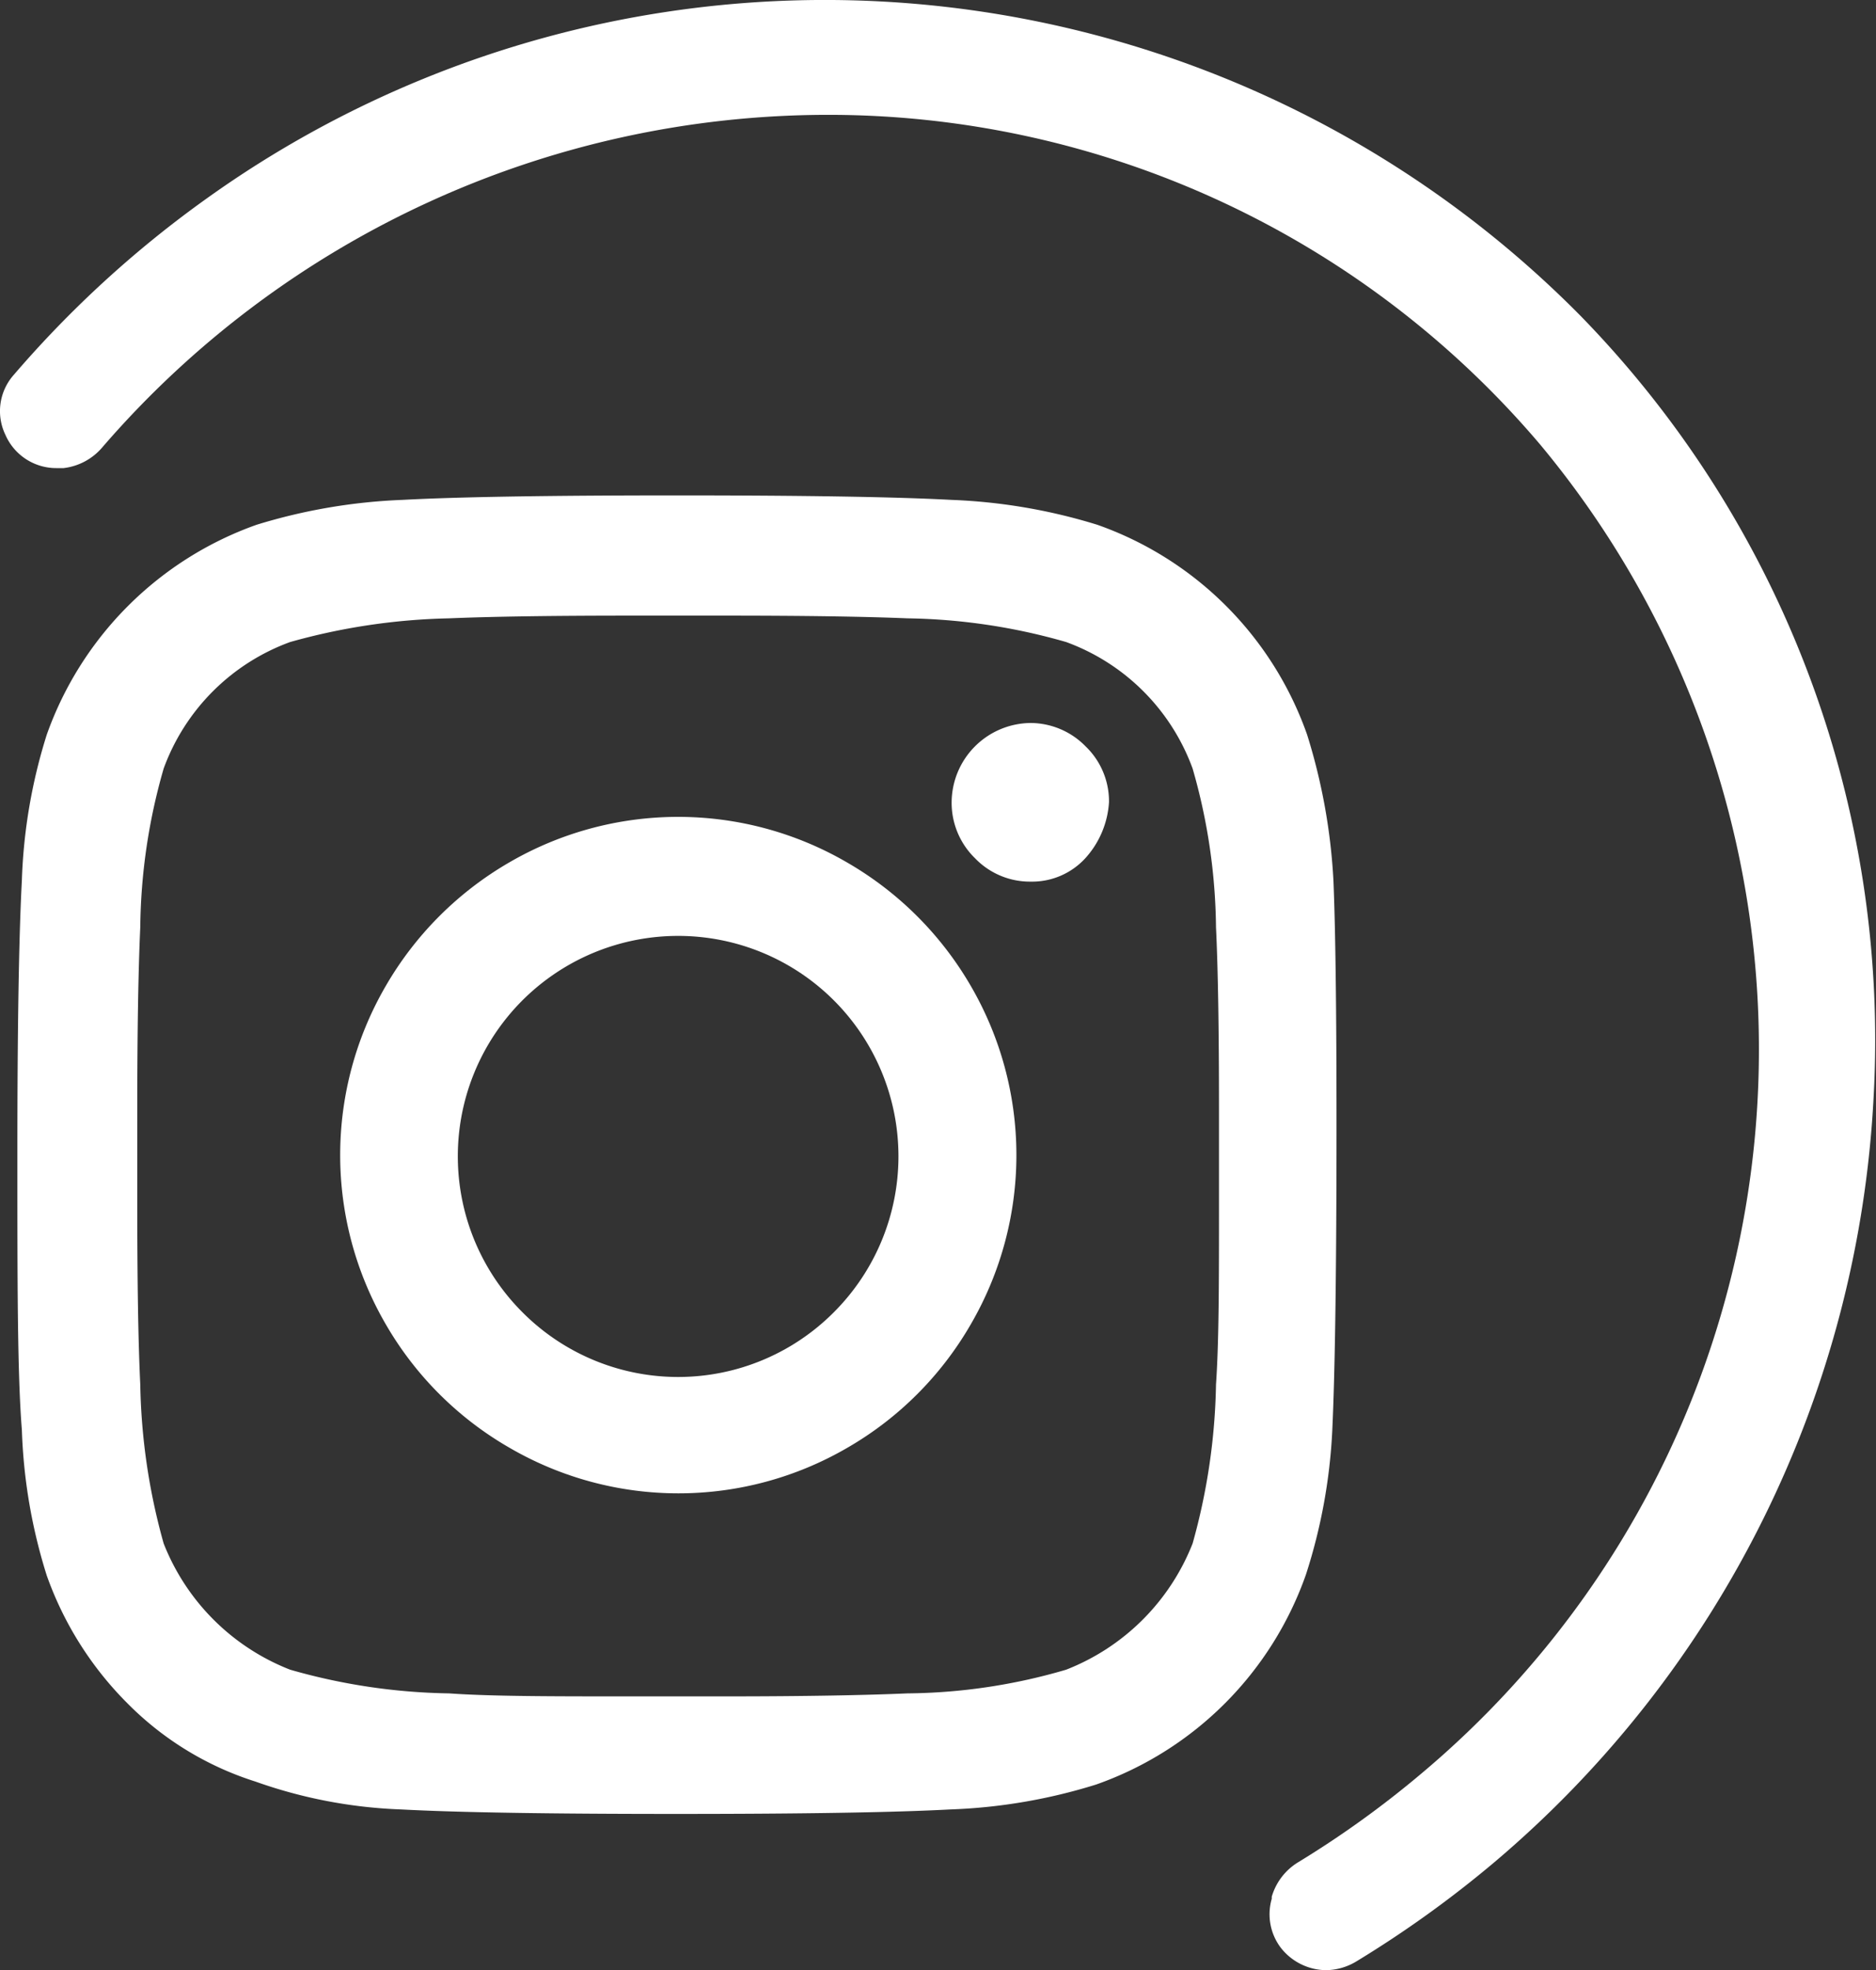
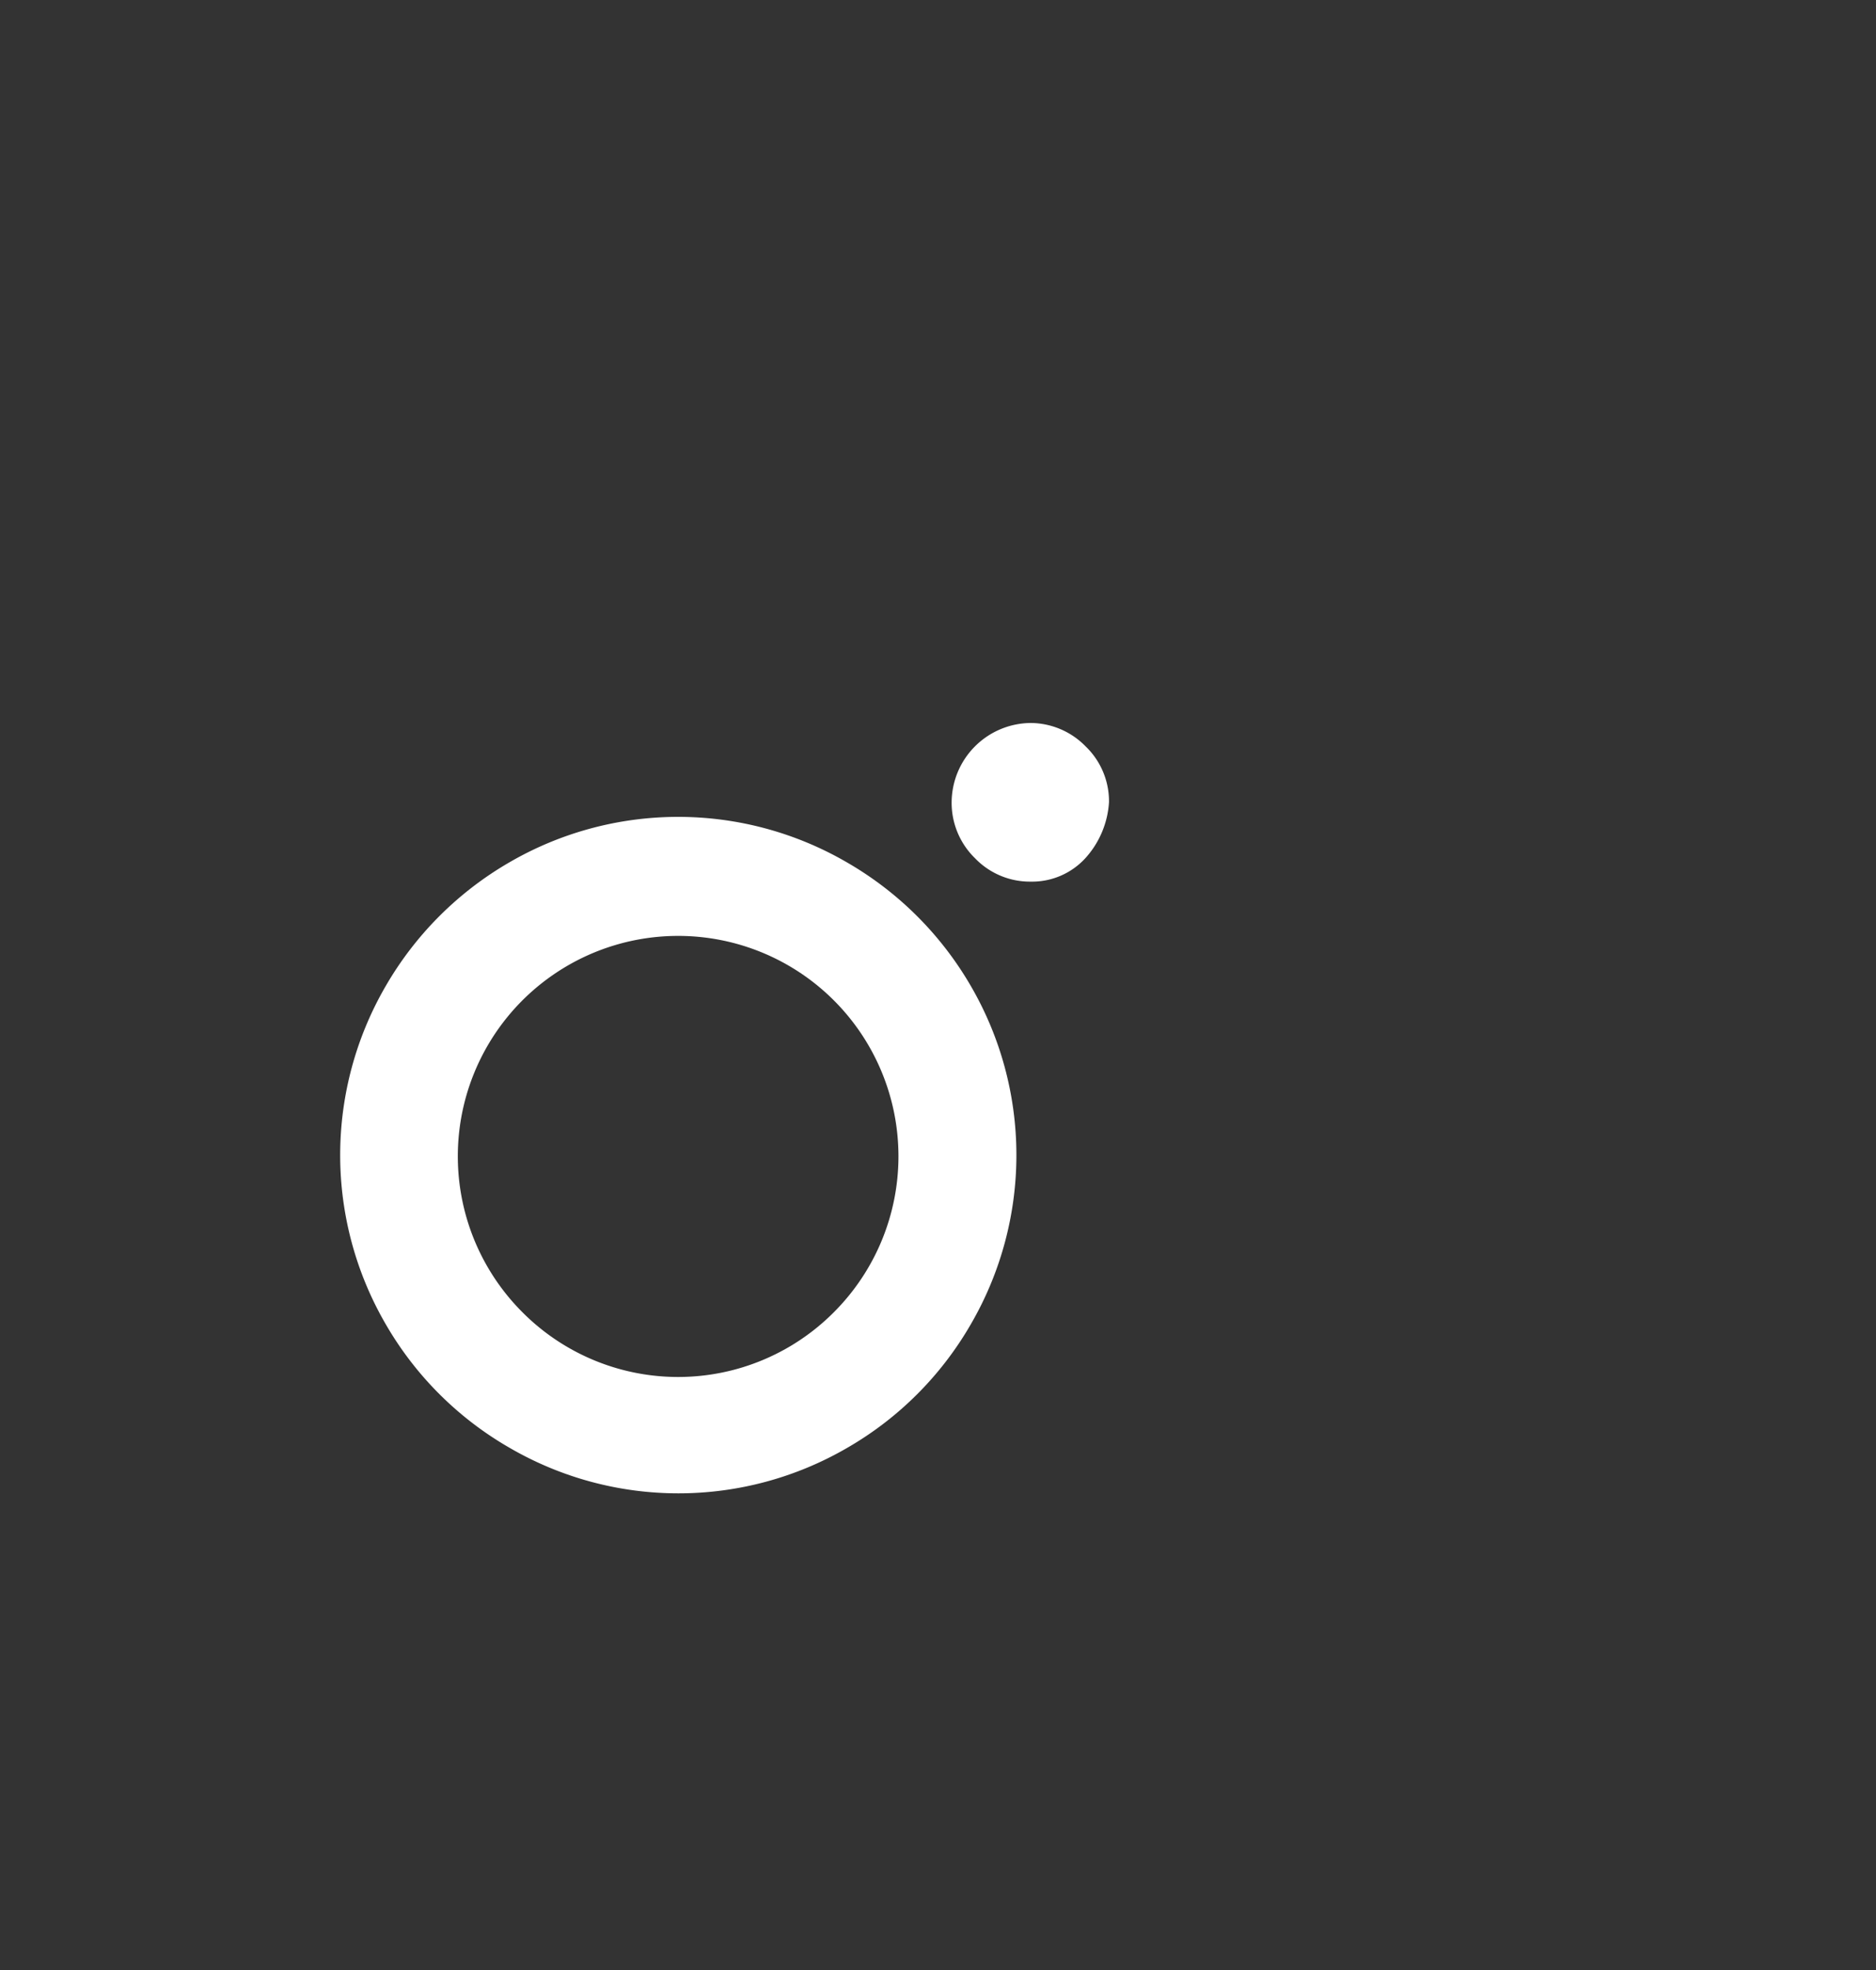
<svg xmlns="http://www.w3.org/2000/svg" id="Layer_1" data-name="Layer 1" viewBox="0 0 62.59 65.7">
  <rect x="0" y="0" width="62.59" height="65.7" fill="#333333" stroke="none" />
  <defs>
    <style>.cls-1{fill:#fff;}</style>
  </defs>
  <title>icoInstaBLA</title>
  <path class="cls-1" d="M34.39,24.11a2.66,2.66,0,0,0-2.64,2.64,2.58,2.58,0,0,0,.78,1.87,2.54,2.54,0,0,0,1.86.78,2.41,2.41,0,0,0,1.82-.78A3.06,3.06,0,0,0,37,26.75a2.54,2.54,0,0,0-.78-1.86A2.58,2.58,0,0,0,34.39,24.11Z" />
  <path class="cls-1" d="M28.26,28.76a11.21,11.21,0,0,0-11.27,0,11.3,11.3,0,0,0-4.12,4.12,11.22,11.22,0,0,0,0,11.28A11.23,11.23,0,0,0,17,48.28a11.21,11.21,0,0,0,11.27,0,11.23,11.23,0,0,0,4.12-4.12,11.22,11.22,0,0,0,0-11.28A11.3,11.3,0,0,0,28.26,28.76Zm-.44,15a7.33,7.33,0,0,1-10.39,0,7.35,7.35,0,0,1,5.2-12.55,7.35,7.35,0,0,1,5.19,12.55Z" />
-   <path class="cls-1" d="M44.45,47.69q.13-2.79.14-9.17t-.1-9.12a19.72,19.72,0,0,0-.88-4.9,11.45,11.45,0,0,0-7-7,18.88,18.88,0,0,0-4.86-.83c-1.86-.1-4.92-.15-9.16-.15s-7.31.05-9.17.15a19,19,0,0,0-4.86.83,11.51,11.51,0,0,0-7,7,18.05,18.05,0,0,0-.83,4.85c-.1,1.87-.15,4.92-.15,9.17s0,7.31.15,9.17a18.05,18.05,0,0,0,.83,4.85,11.43,11.43,0,0,0,2.7,4.27,10.43,10.43,0,0,0,4.26,2.6,16.21,16.21,0,0,0,4.86.93q2.79.15,9.17.15c4.24,0,7.3-.05,9.16-.15a18.46,18.46,0,0,0,4.86-.83,11.45,11.45,0,0,0,7-7A18.43,18.43,0,0,0,44.45,47.69Zm-3.78-7.6c0,2.62,0,4.64-.1,6.08a20.86,20.86,0,0,1-.78,5.3,7.44,7.44,0,0,1-4.22,4.21,19.3,19.3,0,0,1-5.29.79c-1.38.06-3.41.1-6.09.1H21.06c-2.62,0-4.65,0-6.08-.1a20.25,20.25,0,0,1-5.3-.79,7.44,7.44,0,0,1-4.22-4.21,20.86,20.86,0,0,1-.78-5.3c-.07-1.44-.1-3.46-.1-6.08V37q0-3.91.1-6.08a19.72,19.72,0,0,1,.78-5.29,7.07,7.07,0,0,1,4.22-4.22,21.15,21.15,0,0,1,5.3-.79q2.14-.09,6.08-.09h3.13q3.93,0,6.09.09a20.12,20.12,0,0,1,5.29.79,7.07,7.07,0,0,1,4.22,4.22,19.72,19.72,0,0,1,.78,5.29q.1,2.06.1,6.08Z" />
-   <path class="cls-1" d="M52.72,10.52A35.44,35.44,0,0,0,6.88,6.63,36.22,36.22,0,0,0,.46,12.5a1.82,1.82,0,0,0-.28,2,1.85,1.85,0,0,0,1.7,1.11l.24,0h0a2,2,0,0,0,1.3-.7A32,32,0,0,1,27.56,3.83a31.14,31.14,0,0,1,23.83,11,31.52,31.52,0,0,1-4,44.34,32.93,32.93,0,0,1-4.06,2.92,2,2,0,0,0-.9,1.16l0,.07a1.85,1.85,0,0,0,.3,1.63,1.94,1.94,0,0,0,1.52.75,2,2,0,0,0,1-.29,36.74,36.74,0,0,0,4.62-3.32,35.83,35.83,0,0,0,12.64-25.5A34.57,34.57,0,0,0,52.72,10.52Z" />
</svg>